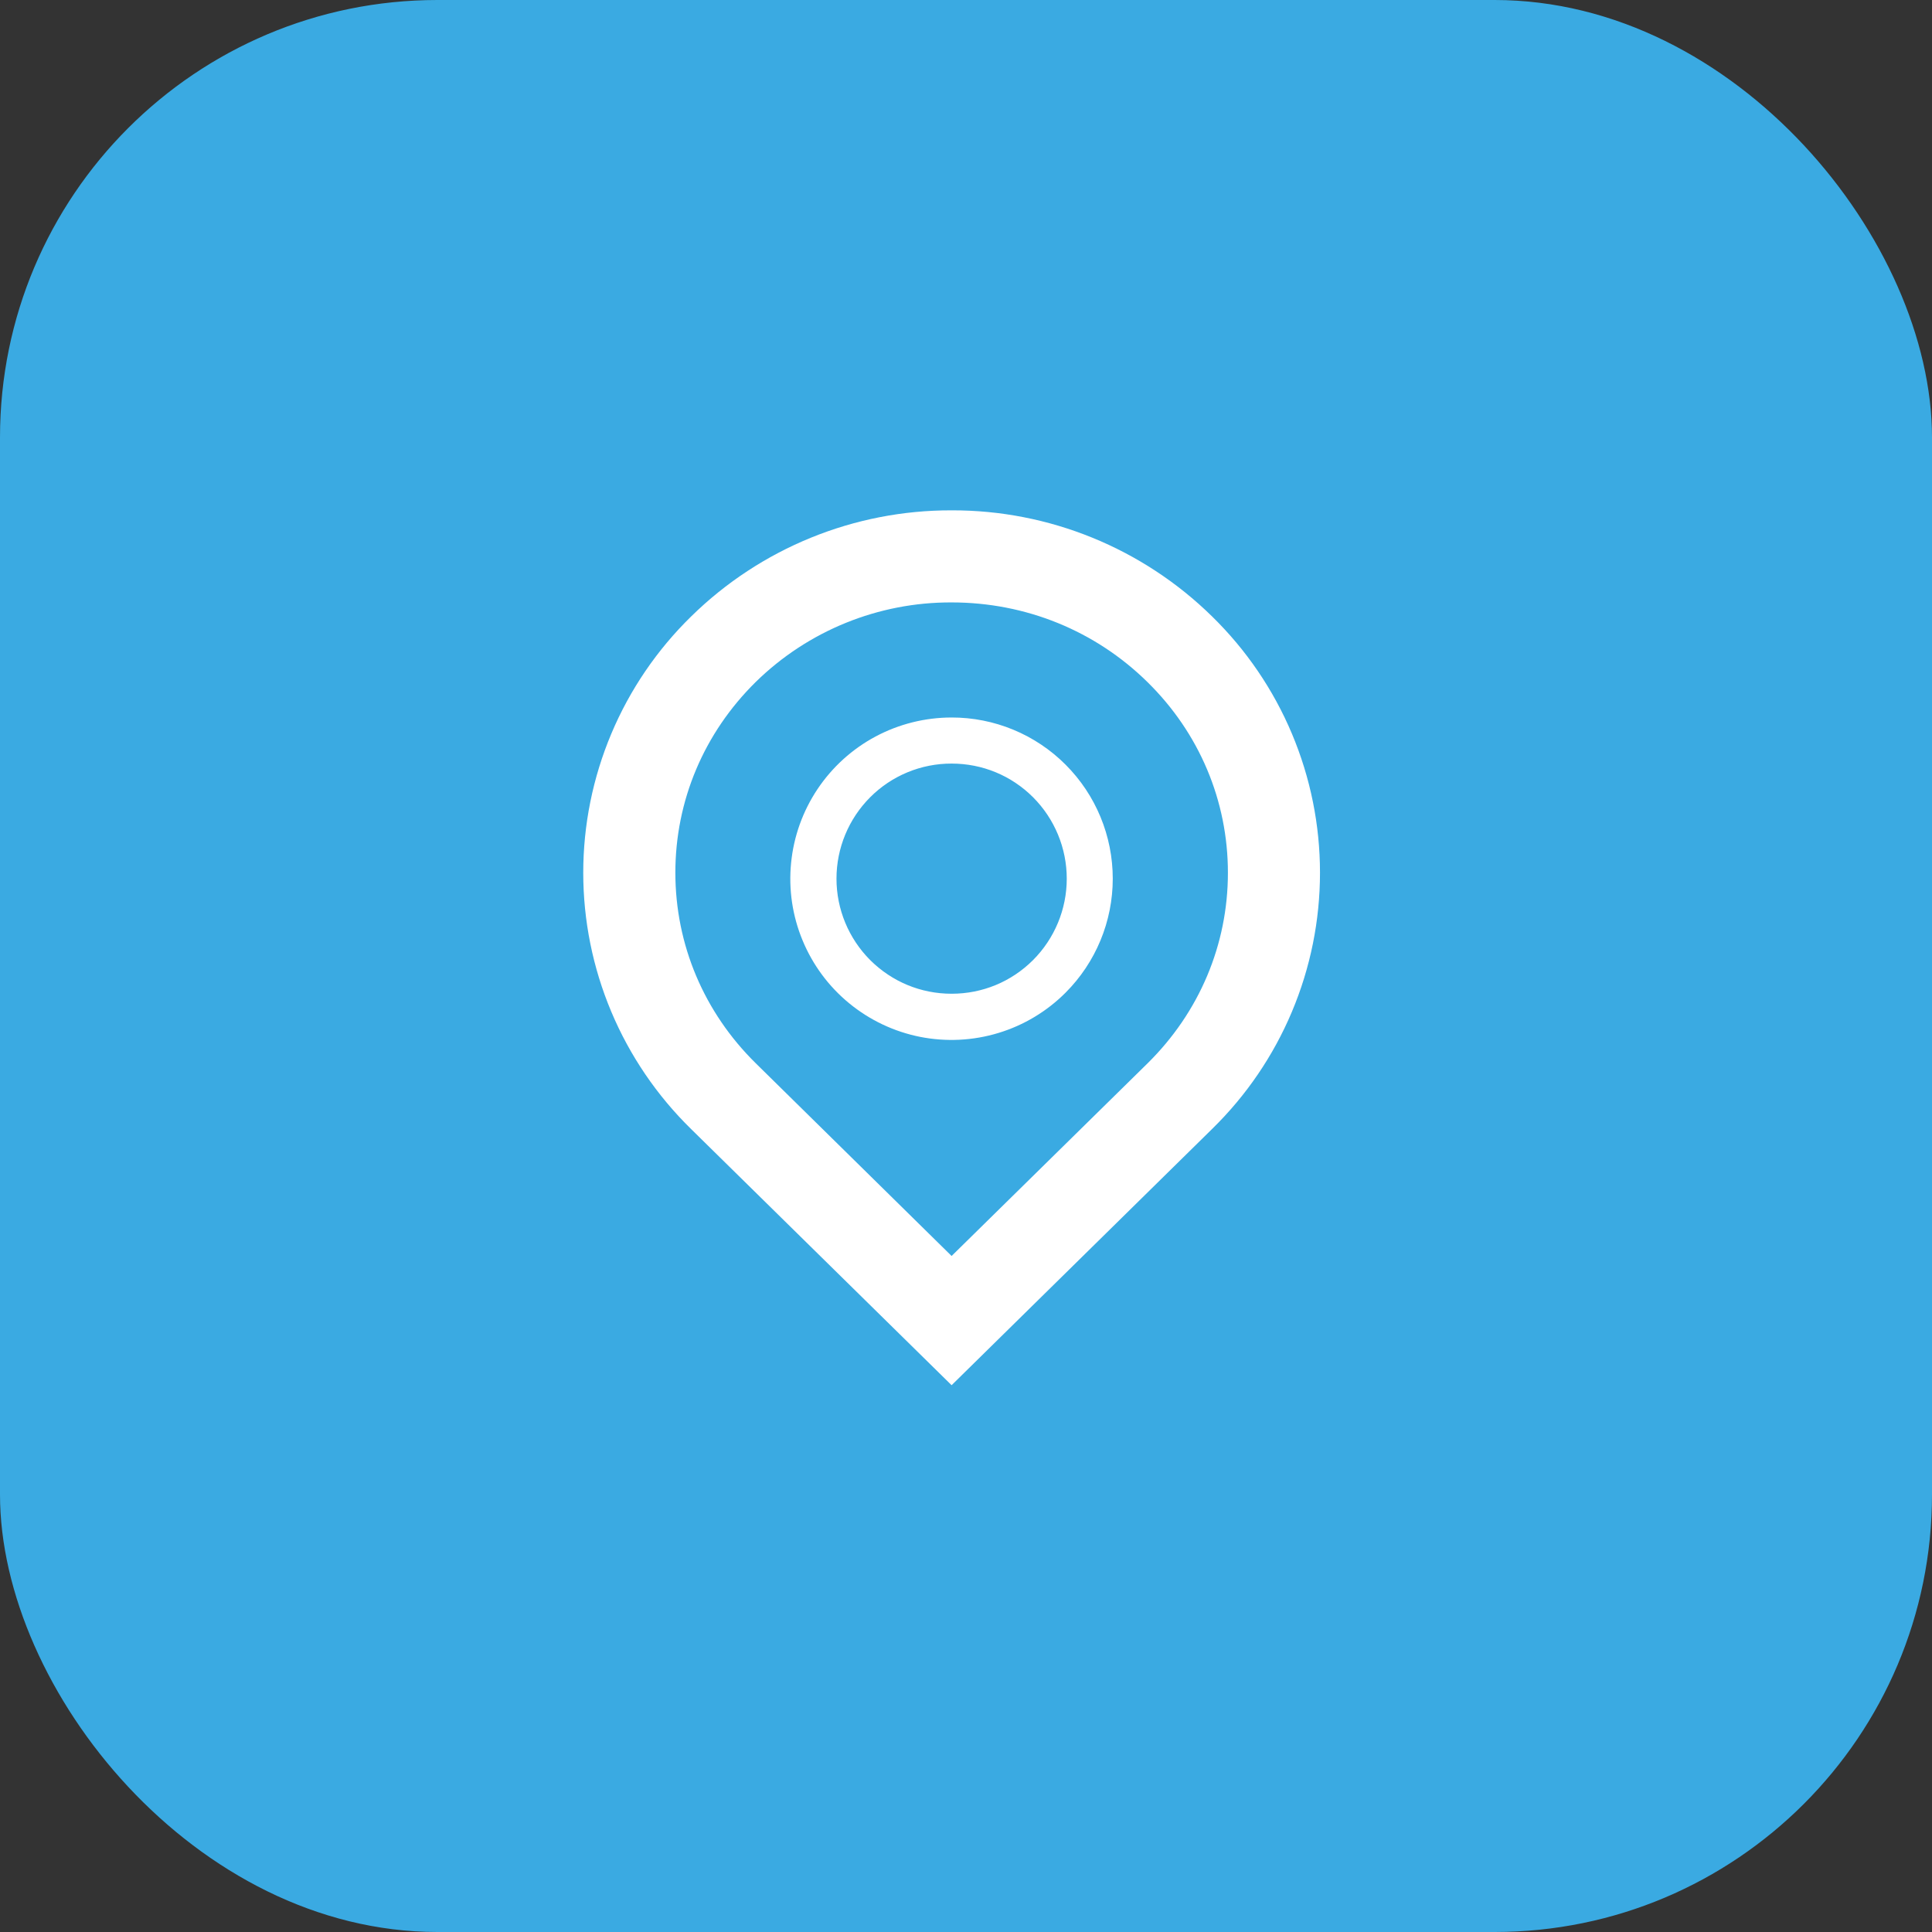
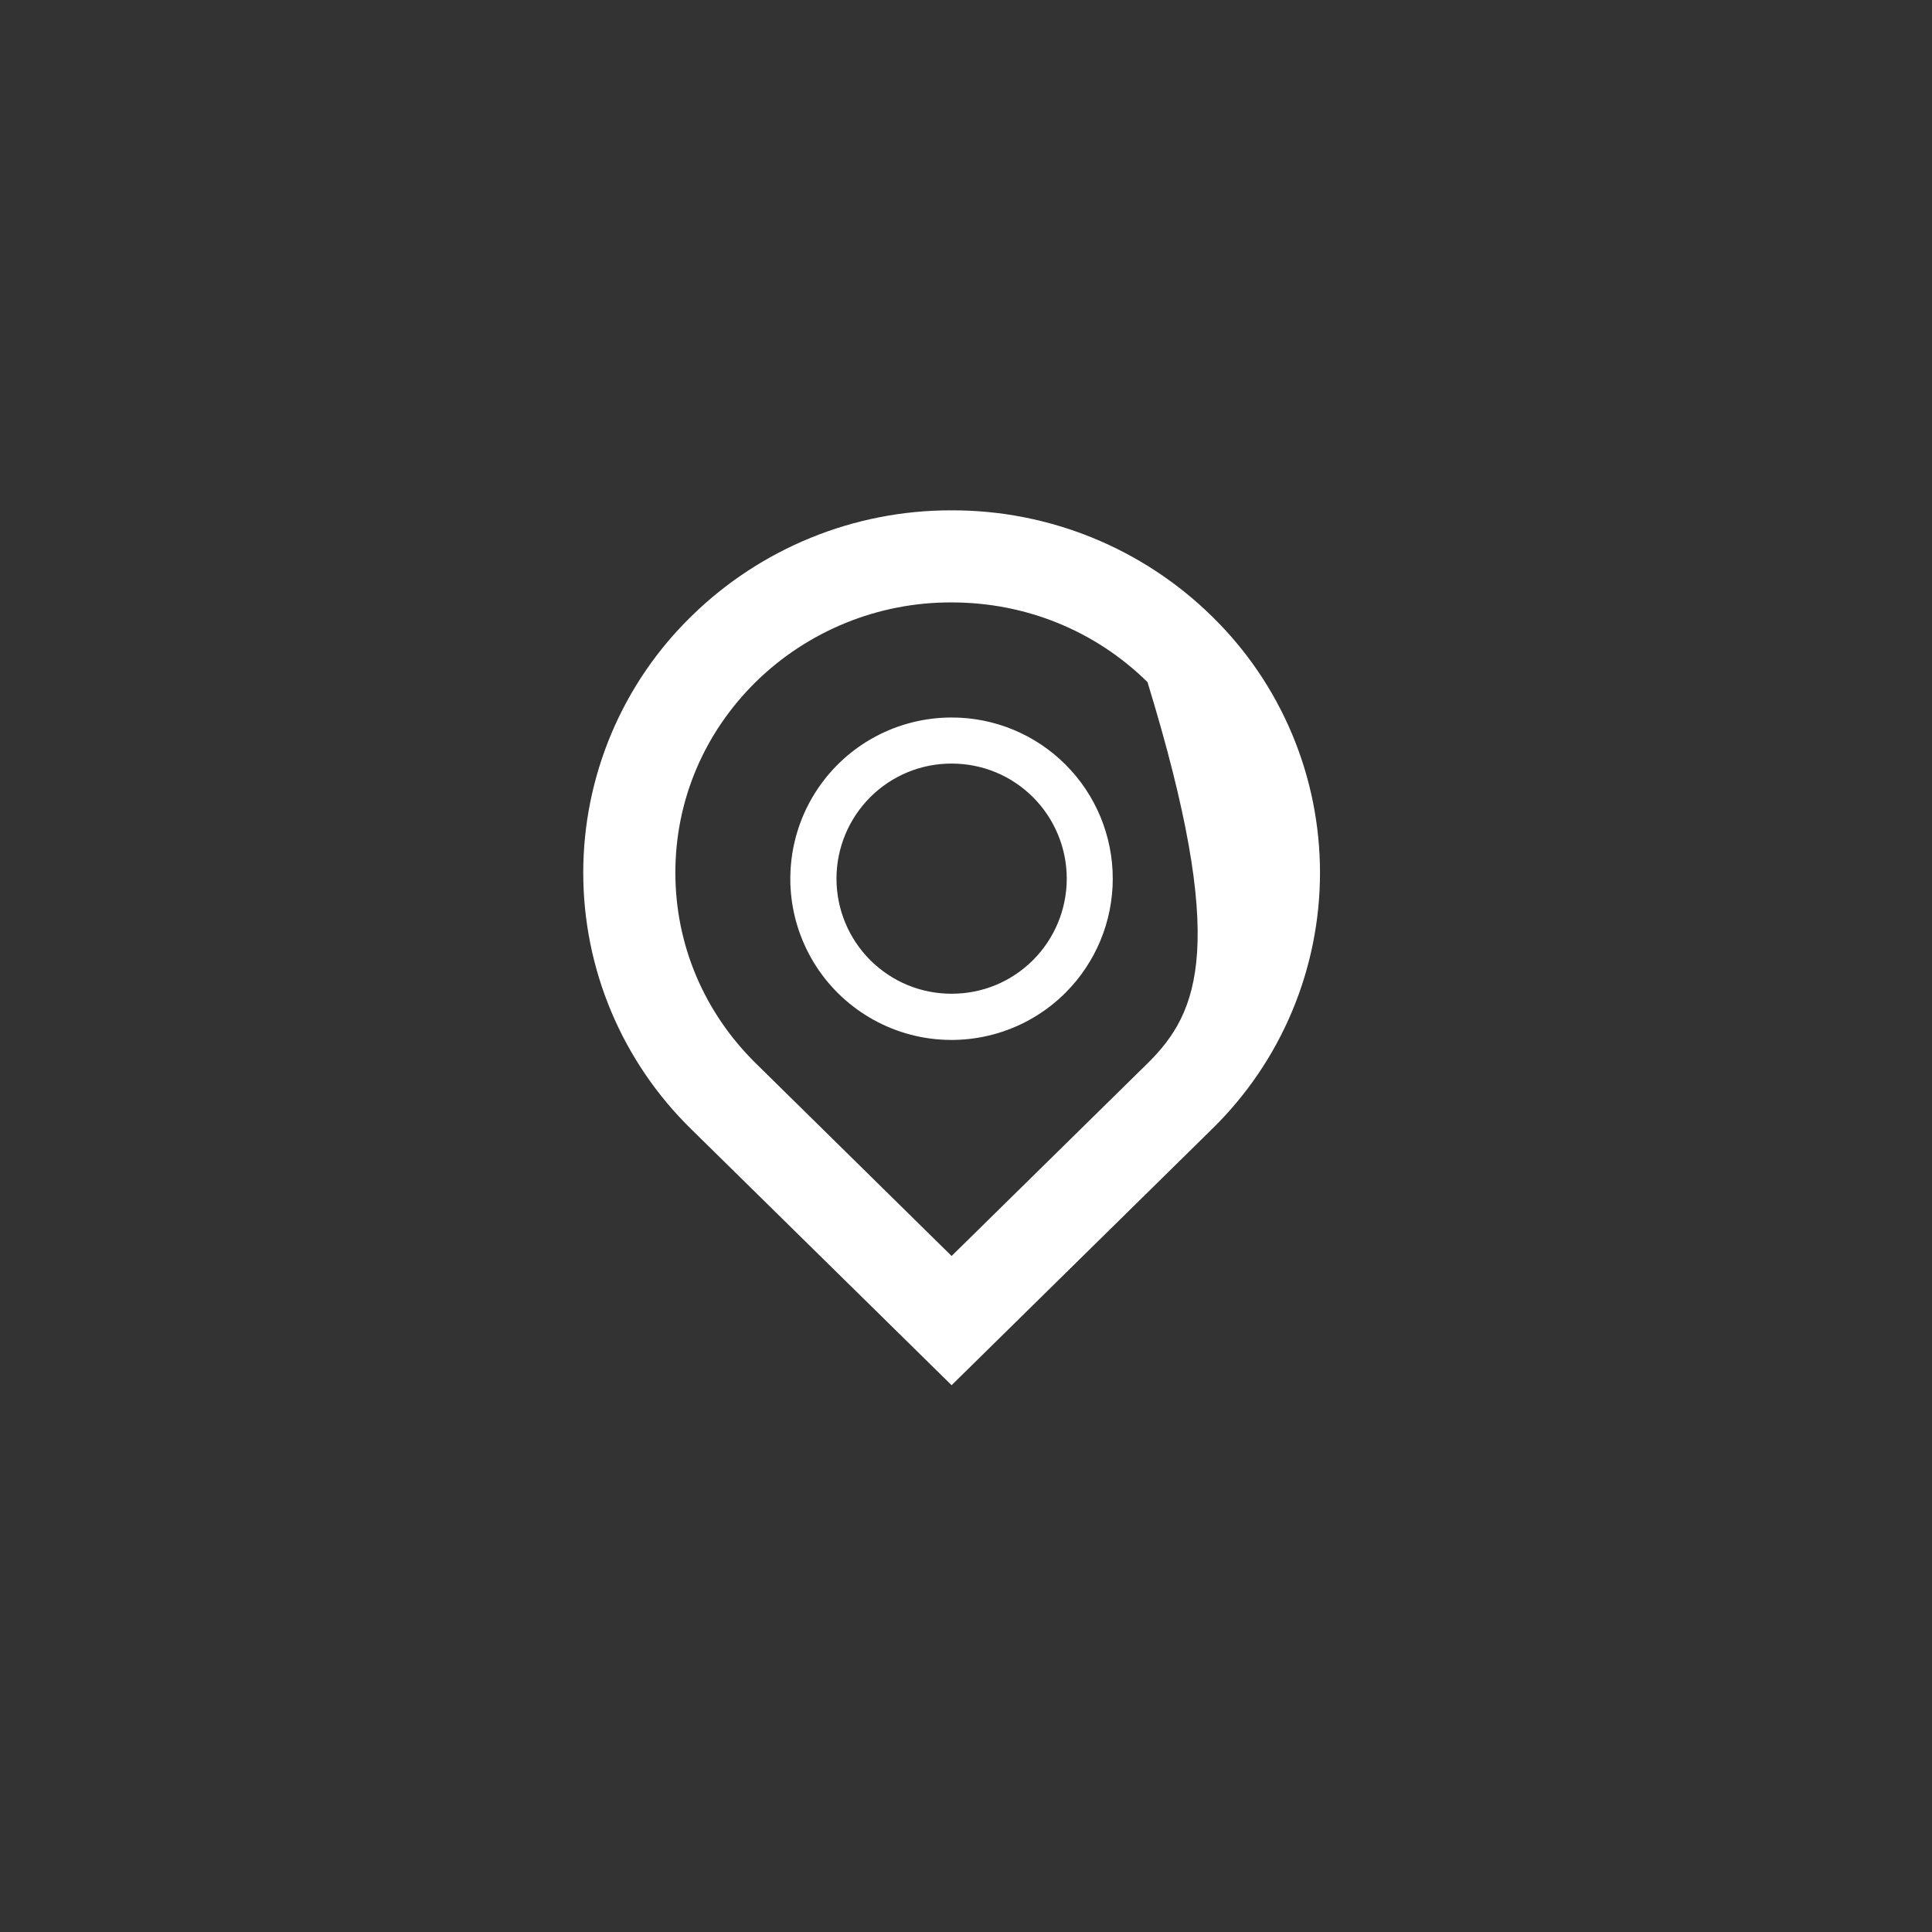
<svg xmlns="http://www.w3.org/2000/svg" width="53" height="53" viewBox="0 0 53 53" fill="none">
  <rect x="0" y="0" width="53" height="53" fill="#333333" stroke="none" />
-   <rect width="53" height="53" rx="12" fill="#3aaae2" />
-   <path d="M26.105 16.526C28.138 16.526 30.047 17.302 31.479 18.712C32.902 20.11 33.685 21.97 33.685 23.942C33.685 25.913 32.902 27.769 31.481 29.17L26.105 34.455L20.732 29.168C19.311 27.769 18.527 25.913 18.527 23.939C18.527 21.965 19.311 20.109 20.732 18.708C22.166 17.302 24.097 16.518 26.105 16.526ZM26.105 14C23.433 13.993 20.866 15.039 18.959 16.912C18.023 17.827 17.278 18.921 16.77 20.128C16.262 21.336 16 22.632 16 23.942C16 25.252 16.262 26.549 16.77 27.756C17.278 28.963 18.023 30.057 18.959 30.973L26.105 38L33.252 30.97C34.188 30.055 34.933 28.962 35.441 27.754C35.949 26.547 36.211 25.251 36.211 23.941C36.211 22.631 35.949 21.335 35.441 20.128C34.933 18.921 34.188 17.827 33.252 16.912C31.346 15.039 28.778 13.992 26.105 14ZM26.105 20.947C26.949 20.947 27.743 21.275 28.339 21.87C28.931 22.463 29.264 23.266 29.264 24.104C29.264 24.942 28.931 25.745 28.339 26.338C27.741 26.934 26.949 27.261 26.105 27.261C25.262 27.261 24.47 26.933 23.872 26.338C23.28 25.745 22.947 24.942 22.947 24.104C22.947 23.266 23.28 22.463 23.872 21.87C24.165 21.576 24.513 21.344 24.897 21.185C25.28 21.027 25.691 20.946 26.105 20.947ZM26.105 19.683C25.378 19.683 24.662 19.862 24.02 20.204C23.378 20.547 22.831 21.043 22.426 21.648C22.022 22.253 21.773 22.948 21.702 23.672C21.63 24.396 21.738 25.126 22.017 25.798C22.295 26.47 22.735 27.064 23.298 27.525C23.86 27.986 24.528 28.302 25.241 28.444C25.955 28.585 26.692 28.549 27.389 28.337C28.085 28.126 28.718 27.746 29.232 27.231C30.061 26.401 30.526 25.277 30.526 24.104C30.526 22.931 30.061 21.806 29.232 20.977C28.822 20.566 28.334 20.24 27.798 20.018C27.261 19.796 26.686 19.682 26.105 19.683Z" fill="white" />
+   <path d="M26.105 16.526C28.138 16.526 30.047 17.302 31.479 18.712C33.685 25.913 32.902 27.769 31.481 29.17L26.105 34.455L20.732 29.168C19.311 27.769 18.527 25.913 18.527 23.939C18.527 21.965 19.311 20.109 20.732 18.708C22.166 17.302 24.097 16.518 26.105 16.526ZM26.105 14C23.433 13.993 20.866 15.039 18.959 16.912C18.023 17.827 17.278 18.921 16.77 20.128C16.262 21.336 16 22.632 16 23.942C16 25.252 16.262 26.549 16.77 27.756C17.278 28.963 18.023 30.057 18.959 30.973L26.105 38L33.252 30.97C34.188 30.055 34.933 28.962 35.441 27.754C35.949 26.547 36.211 25.251 36.211 23.941C36.211 22.631 35.949 21.335 35.441 20.128C34.933 18.921 34.188 17.827 33.252 16.912C31.346 15.039 28.778 13.992 26.105 14ZM26.105 20.947C26.949 20.947 27.743 21.275 28.339 21.87C28.931 22.463 29.264 23.266 29.264 24.104C29.264 24.942 28.931 25.745 28.339 26.338C27.741 26.934 26.949 27.261 26.105 27.261C25.262 27.261 24.47 26.933 23.872 26.338C23.28 25.745 22.947 24.942 22.947 24.104C22.947 23.266 23.28 22.463 23.872 21.87C24.165 21.576 24.513 21.344 24.897 21.185C25.28 21.027 25.691 20.946 26.105 20.947ZM26.105 19.683C25.378 19.683 24.662 19.862 24.02 20.204C23.378 20.547 22.831 21.043 22.426 21.648C22.022 22.253 21.773 22.948 21.702 23.672C21.63 24.396 21.738 25.126 22.017 25.798C22.295 26.47 22.735 27.064 23.298 27.525C23.86 27.986 24.528 28.302 25.241 28.444C25.955 28.585 26.692 28.549 27.389 28.337C28.085 28.126 28.718 27.746 29.232 27.231C30.061 26.401 30.526 25.277 30.526 24.104C30.526 22.931 30.061 21.806 29.232 20.977C28.822 20.566 28.334 20.24 27.798 20.018C27.261 19.796 26.686 19.682 26.105 19.683Z" fill="white" />
</svg>